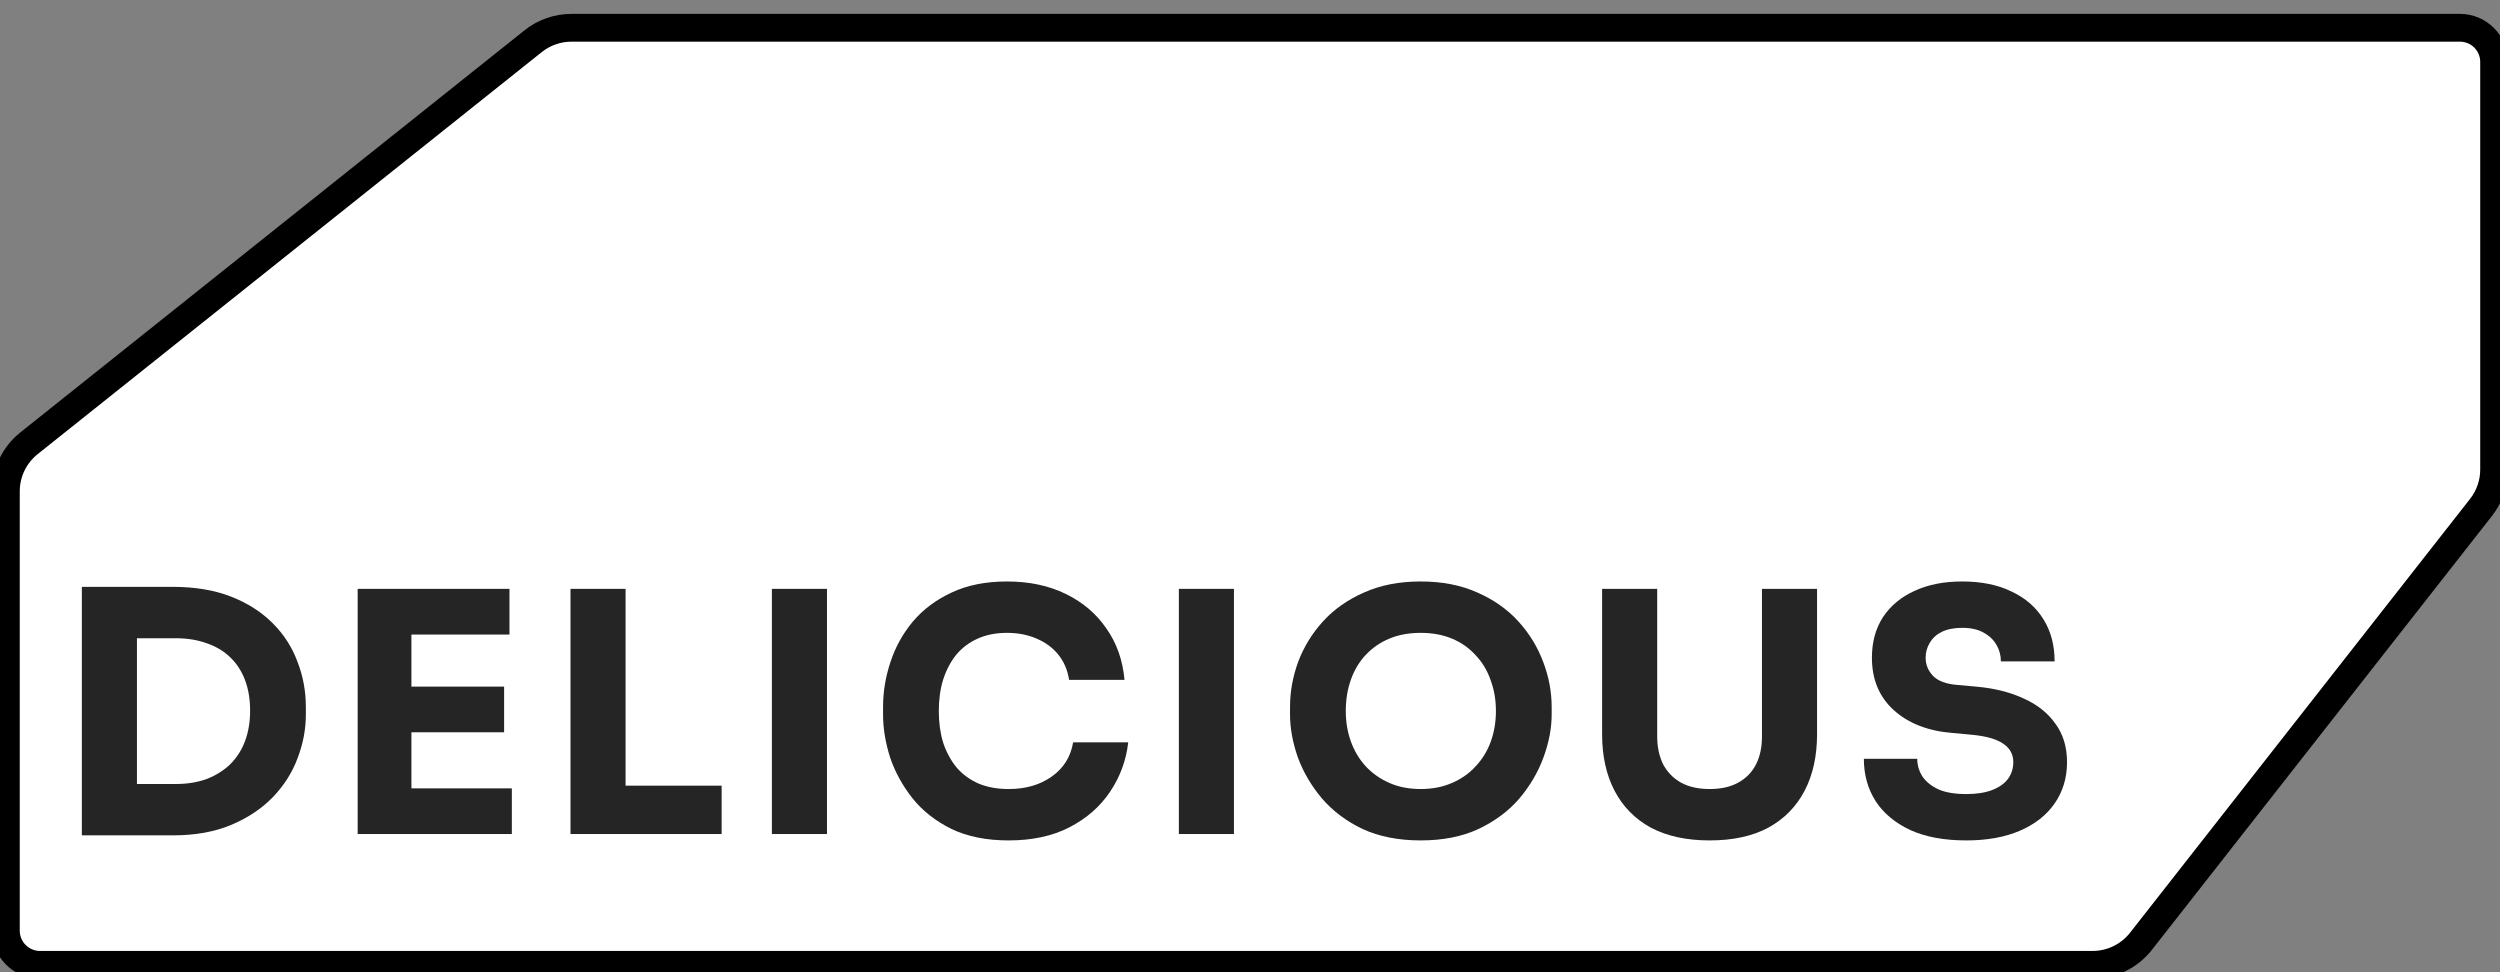
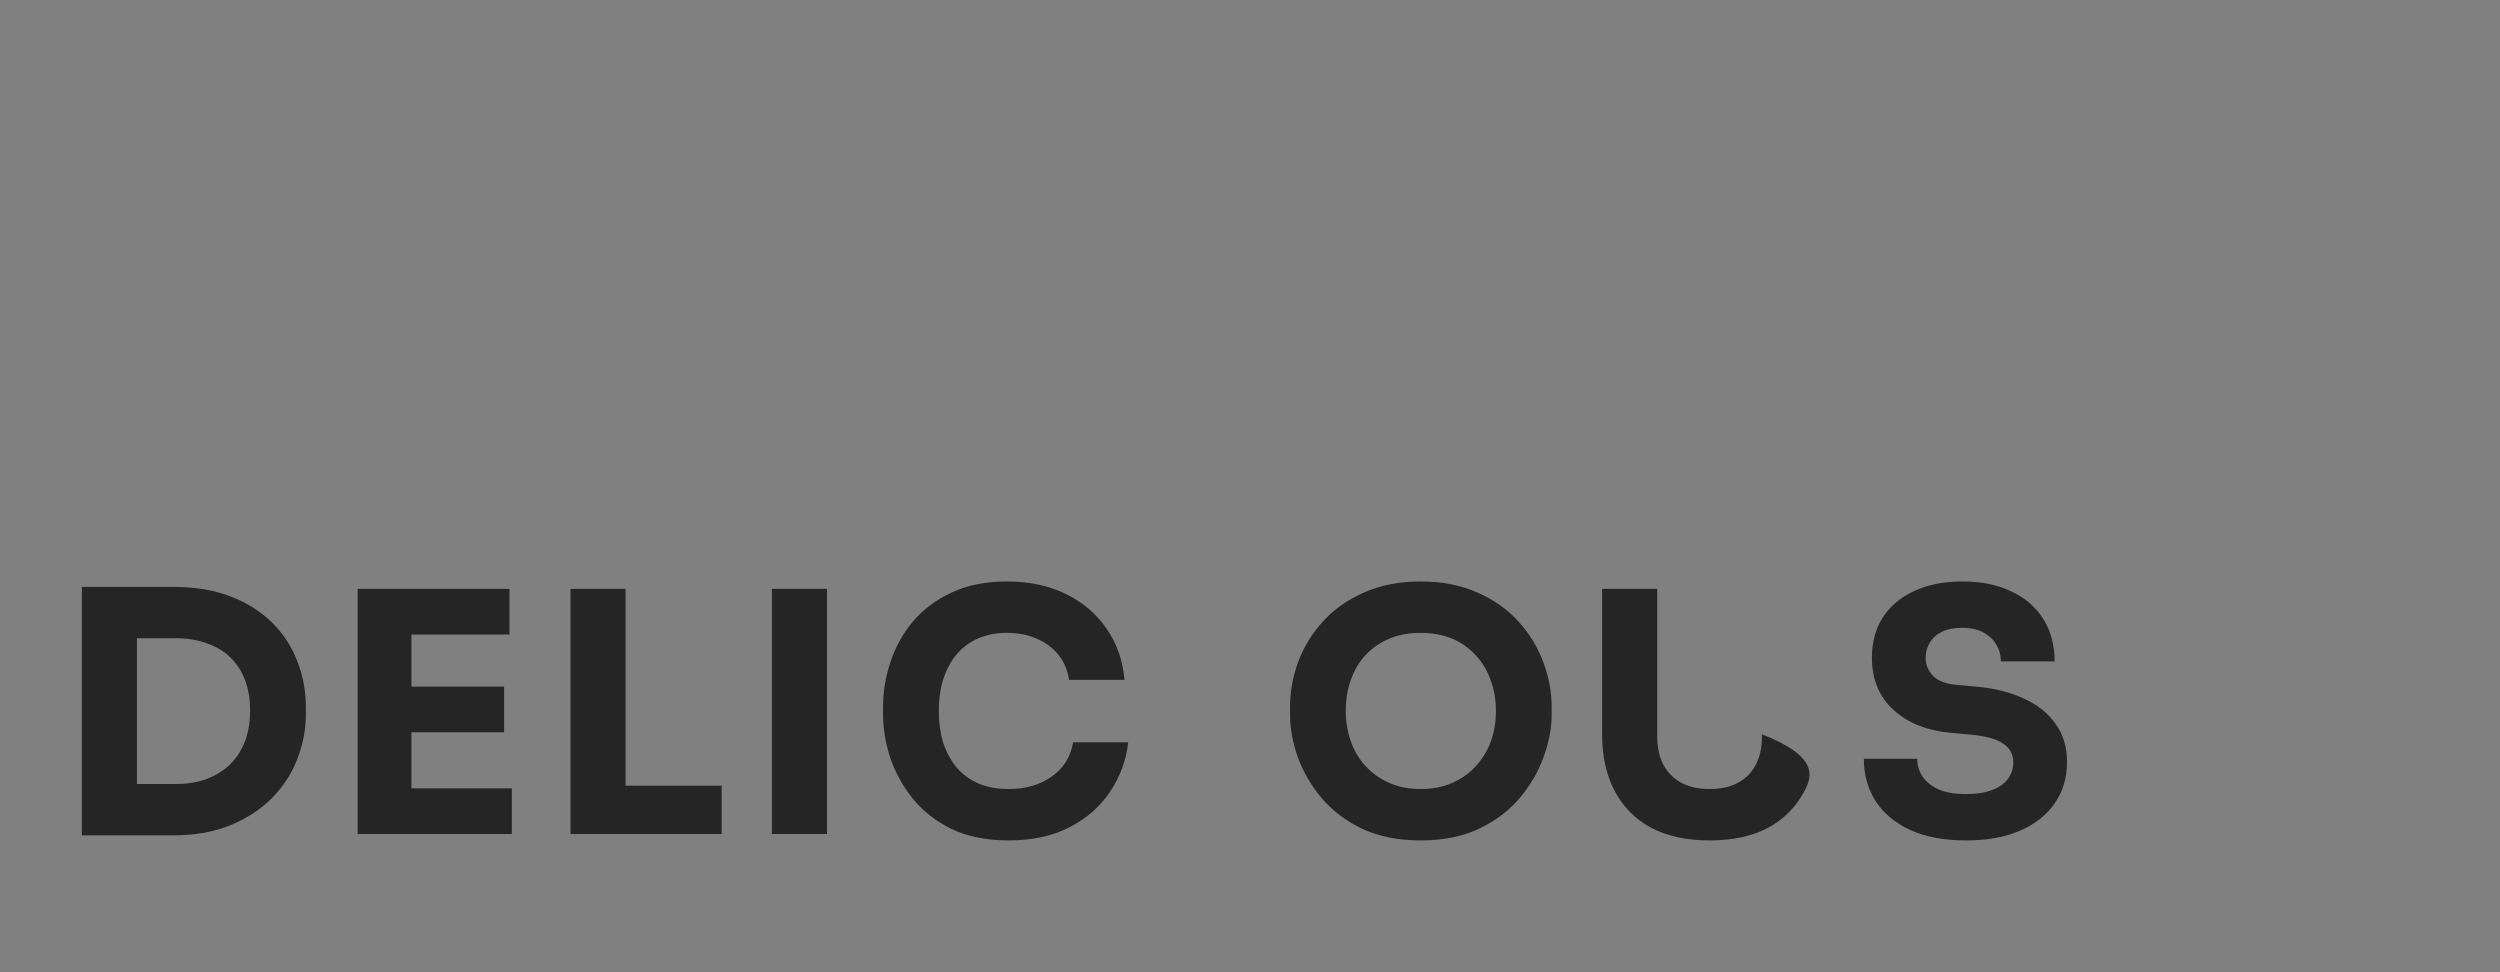
<svg xmlns="http://www.w3.org/2000/svg" width="90" height="35" viewBox="0 0 90 35" fill="none">
  <rect x="0" y="0" width="90" height="35" fill="#808080" stroke="none" />
-   <path d="M0.211 33.504V17.688C0.211 17.014 0.518 16.377 1.045 15.957L19.193 1.483C19.586 1.17 20.072 1 20.574 1H88.558C89.237 1 89.788 1.551 89.788 2.23V16.903C89.788 17.398 89.622 17.879 89.316 18.268L77.076 33.885C76.656 34.421 76.014 34.734 75.334 34.734H1.441C0.762 34.734 0.211 34.183 0.211 33.504Z" fill="white" stroke="black" strokeWidth="0.062" />
  <path d="M4.688 30.073V28.224H6.332C6.744 28.224 7.114 28.163 7.445 28.042C7.775 27.913 8.057 27.736 8.291 27.51C8.525 27.277 8.702 26.999 8.823 26.676C8.944 26.346 9.004 25.983 9.004 25.588C9.004 25.177 8.944 24.81 8.823 24.488C8.702 24.165 8.525 23.891 8.291 23.666C8.057 23.44 7.775 23.271 7.445 23.158C7.114 23.037 6.744 22.977 6.332 22.977H4.688V21.127H6.224C7.022 21.127 7.719 21.244 8.315 21.477C8.912 21.711 9.411 22.029 9.814 22.433C10.217 22.835 10.516 23.299 10.709 23.823C10.911 24.339 11.011 24.883 11.011 25.455V25.721C11.011 26.253 10.911 26.781 10.709 27.305C10.516 27.821 10.217 28.288 9.814 28.707C9.411 29.118 8.912 29.449 8.315 29.699C7.719 29.949 7.022 30.073 6.224 30.073H4.688ZM2.947 30.073V21.127H4.93V30.073H2.947Z" fill="#252525" />
  <path d="M12.876 30.025V21.199H14.811V30.025H12.876ZM14.569 30.025V28.381H18.426V30.025H14.569ZM14.569 26.362V24.718H18.148V26.362H14.569ZM14.569 22.844V21.199H18.341V22.844H14.569Z" fill="#252525" />
  <path d="M20.538 30.025V21.199H22.521V30.025H20.538ZM22.279 30.025V28.284H25.979V30.025H22.279Z" fill="#252525" />
  <path d="M27.788 30.025V21.199H29.771V30.025H27.788Z" fill="#252525" />
  <path d="M36.312 30.255C35.514 30.255 34.829 30.118 34.257 29.844C33.684 29.562 33.217 29.195 32.854 28.744C32.491 28.284 32.221 27.793 32.044 27.269C31.875 26.737 31.79 26.221 31.79 25.721V25.455C31.79 24.907 31.879 24.367 32.056 23.835C32.233 23.295 32.503 22.807 32.866 22.372C33.237 21.937 33.7 21.59 34.257 21.332C34.821 21.066 35.486 20.933 36.251 20.933C37.049 20.933 37.755 21.082 38.367 21.381C38.98 21.679 39.467 22.094 39.83 22.626C40.201 23.15 40.418 23.767 40.483 24.476H38.488C38.432 24.121 38.303 23.819 38.101 23.569C37.9 23.319 37.638 23.126 37.315 22.989C37.001 22.852 36.646 22.783 36.251 22.783C35.856 22.783 35.506 22.852 35.2 22.989C34.893 23.126 34.635 23.319 34.426 23.569C34.224 23.819 34.067 24.117 33.954 24.464C33.849 24.802 33.797 25.181 33.797 25.6C33.797 26.011 33.849 26.39 33.954 26.737C34.067 27.075 34.228 27.373 34.438 27.631C34.655 27.881 34.921 28.075 35.236 28.212C35.55 28.341 35.909 28.405 36.312 28.405C36.924 28.405 37.44 28.256 37.859 27.958C38.286 27.66 38.544 27.248 38.633 26.724H40.616C40.543 27.369 40.326 27.962 39.963 28.502C39.608 29.034 39.121 29.461 38.5 29.783C37.888 30.098 37.158 30.255 36.312 30.255Z" fill="#252525" />
-   <path d="M42.439 30.025V21.199H44.422V30.025H42.439Z" fill="#252525" />
  <path d="M51.144 30.255C50.346 30.255 49.649 30.118 49.053 29.844C48.464 29.562 47.977 29.195 47.59 28.744C47.203 28.284 46.913 27.788 46.719 27.256C46.534 26.724 46.441 26.213 46.441 25.721V25.455C46.441 24.907 46.538 24.367 46.731 23.835C46.933 23.295 47.231 22.807 47.626 22.372C48.021 21.937 48.513 21.59 49.101 21.332C49.69 21.066 50.371 20.933 51.144 20.933C51.918 20.933 52.599 21.066 53.188 21.332C53.776 21.59 54.268 21.937 54.663 22.372C55.058 22.807 55.356 23.295 55.557 23.835C55.759 24.367 55.86 24.907 55.86 25.455V25.721C55.86 26.213 55.763 26.724 55.569 27.256C55.376 27.788 55.086 28.284 54.699 28.744C54.312 29.195 53.82 29.562 53.224 29.844C52.636 30.118 51.942 30.255 51.144 30.255ZM51.144 28.405C51.563 28.405 51.938 28.332 52.269 28.187C52.607 28.042 52.894 27.841 53.127 27.583C53.369 27.325 53.55 27.027 53.671 26.688C53.792 26.35 53.853 25.987 53.853 25.6C53.853 25.189 53.788 24.814 53.659 24.476C53.538 24.129 53.357 23.831 53.115 23.581C52.881 23.323 52.599 23.126 52.269 22.989C51.938 22.852 51.563 22.783 51.144 22.783C50.725 22.783 50.35 22.852 50.02 22.989C49.69 23.126 49.403 23.323 49.162 23.581C48.928 23.831 48.751 24.129 48.63 24.476C48.509 24.814 48.448 25.189 48.448 25.6C48.448 25.987 48.509 26.35 48.63 26.688C48.751 27.027 48.928 27.325 49.162 27.583C49.403 27.841 49.69 28.042 50.02 28.187C50.35 28.332 50.725 28.405 51.144 28.405Z" fill="#252525" />
-   <path d="M61.545 30.255C60.715 30.255 60.01 30.102 59.429 29.795C58.857 29.481 58.422 29.038 58.123 28.465C57.825 27.893 57.676 27.216 57.676 26.434V21.199H59.659V26.507C59.659 26.894 59.731 27.232 59.877 27.523C60.03 27.805 60.243 28.022 60.517 28.175C60.8 28.328 61.142 28.405 61.545 28.405C61.956 28.405 62.299 28.328 62.573 28.175C62.855 28.022 63.068 27.805 63.214 27.523C63.359 27.24 63.431 26.902 63.431 26.507V21.199H65.414V26.434C65.414 27.216 65.265 27.893 64.967 28.465C64.668 29.038 64.233 29.481 63.661 29.795C63.089 30.102 62.383 30.255 61.545 30.255Z" fill="#252525" />
+   <path d="M61.545 30.255C60.715 30.255 60.01 30.102 59.429 29.795C58.857 29.481 58.422 29.038 58.123 28.465C57.825 27.893 57.676 27.216 57.676 26.434V21.199H59.659V26.507C59.659 26.894 59.731 27.232 59.877 27.523C60.03 27.805 60.243 28.022 60.517 28.175C60.8 28.328 61.142 28.405 61.545 28.405C61.956 28.405 62.299 28.328 62.573 28.175C62.855 28.022 63.068 27.805 63.214 27.523C63.359 27.24 63.431 26.902 63.431 26.507V21.199V26.434C65.414 27.216 65.265 27.893 64.967 28.465C64.668 29.038 64.233 29.481 63.661 29.795C63.089 30.102 62.383 30.255 61.545 30.255Z" fill="#252525" />
  <path d="M70.786 30.255C69.988 30.255 69.315 30.13 68.767 29.88C68.219 29.622 67.804 29.276 67.522 28.84C67.24 28.397 67.099 27.889 67.099 27.317H69.021C69.021 27.543 69.082 27.752 69.203 27.946C69.332 28.139 69.525 28.296 69.783 28.417C70.041 28.53 70.375 28.586 70.786 28.586C71.157 28.586 71.467 28.538 71.717 28.441C71.967 28.345 72.157 28.212 72.285 28.042C72.415 27.865 72.479 27.663 72.479 27.438C72.479 27.156 72.358 26.934 72.116 26.773C71.874 26.604 71.484 26.495 70.944 26.447L70.279 26.386C69.4 26.314 68.699 26.039 68.175 25.564C67.651 25.088 67.389 24.46 67.389 23.678C67.389 23.114 67.522 22.626 67.788 22.215C68.062 21.804 68.441 21.489 68.924 21.272C69.408 21.046 69.98 20.933 70.641 20.933C71.334 20.933 71.927 21.054 72.418 21.296C72.918 21.53 73.301 21.864 73.567 22.299C73.833 22.727 73.966 23.23 73.966 23.811H72.032C72.032 23.593 71.979 23.396 71.874 23.218C71.77 23.033 71.612 22.884 71.403 22.771C71.201 22.658 70.948 22.602 70.641 22.602C70.351 22.602 70.105 22.65 69.904 22.747C69.71 22.844 69.565 22.977 69.469 23.146C69.372 23.307 69.323 23.484 69.323 23.678C69.323 23.928 69.412 24.145 69.589 24.331C69.767 24.516 70.057 24.625 70.46 24.657L71.137 24.718C71.782 24.774 72.35 24.915 72.842 25.141C73.333 25.358 73.716 25.661 73.99 26.047C74.272 26.426 74.413 26.89 74.413 27.438C74.413 28.002 74.264 28.498 73.966 28.925C73.676 29.344 73.261 29.671 72.721 29.904C72.181 30.138 71.536 30.255 70.786 30.255Z" fill="#252525" />
</svg>